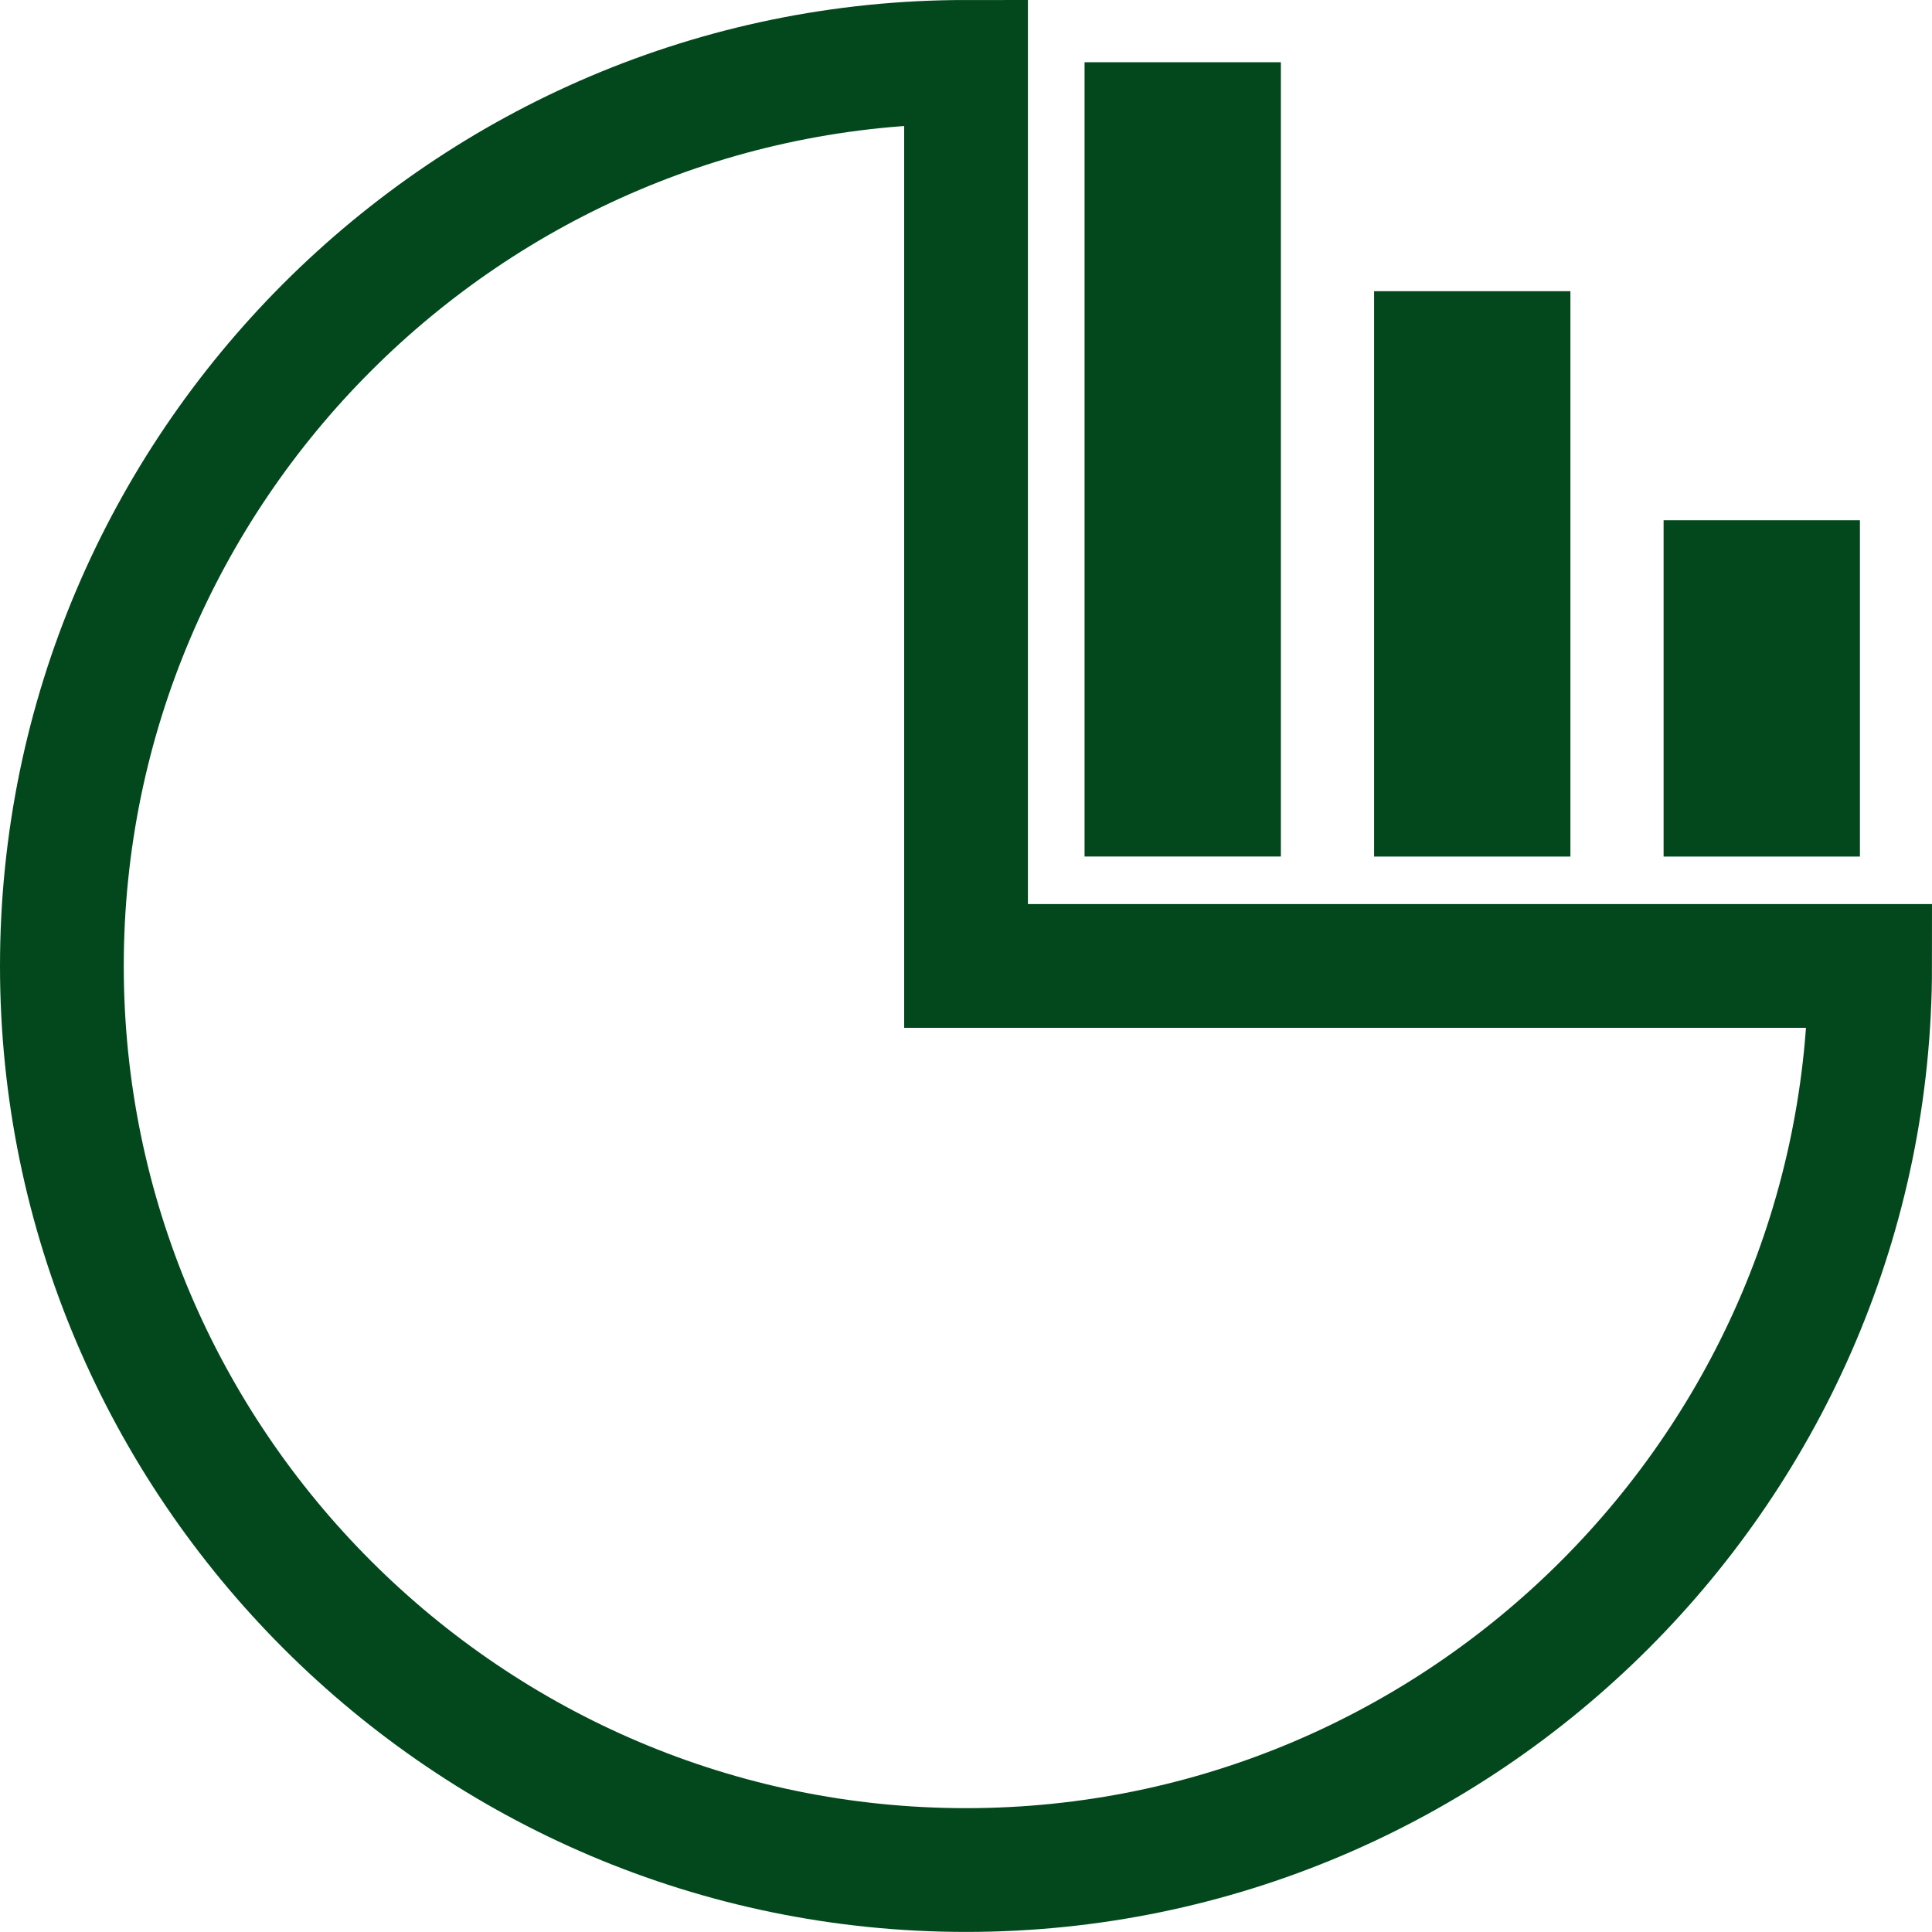
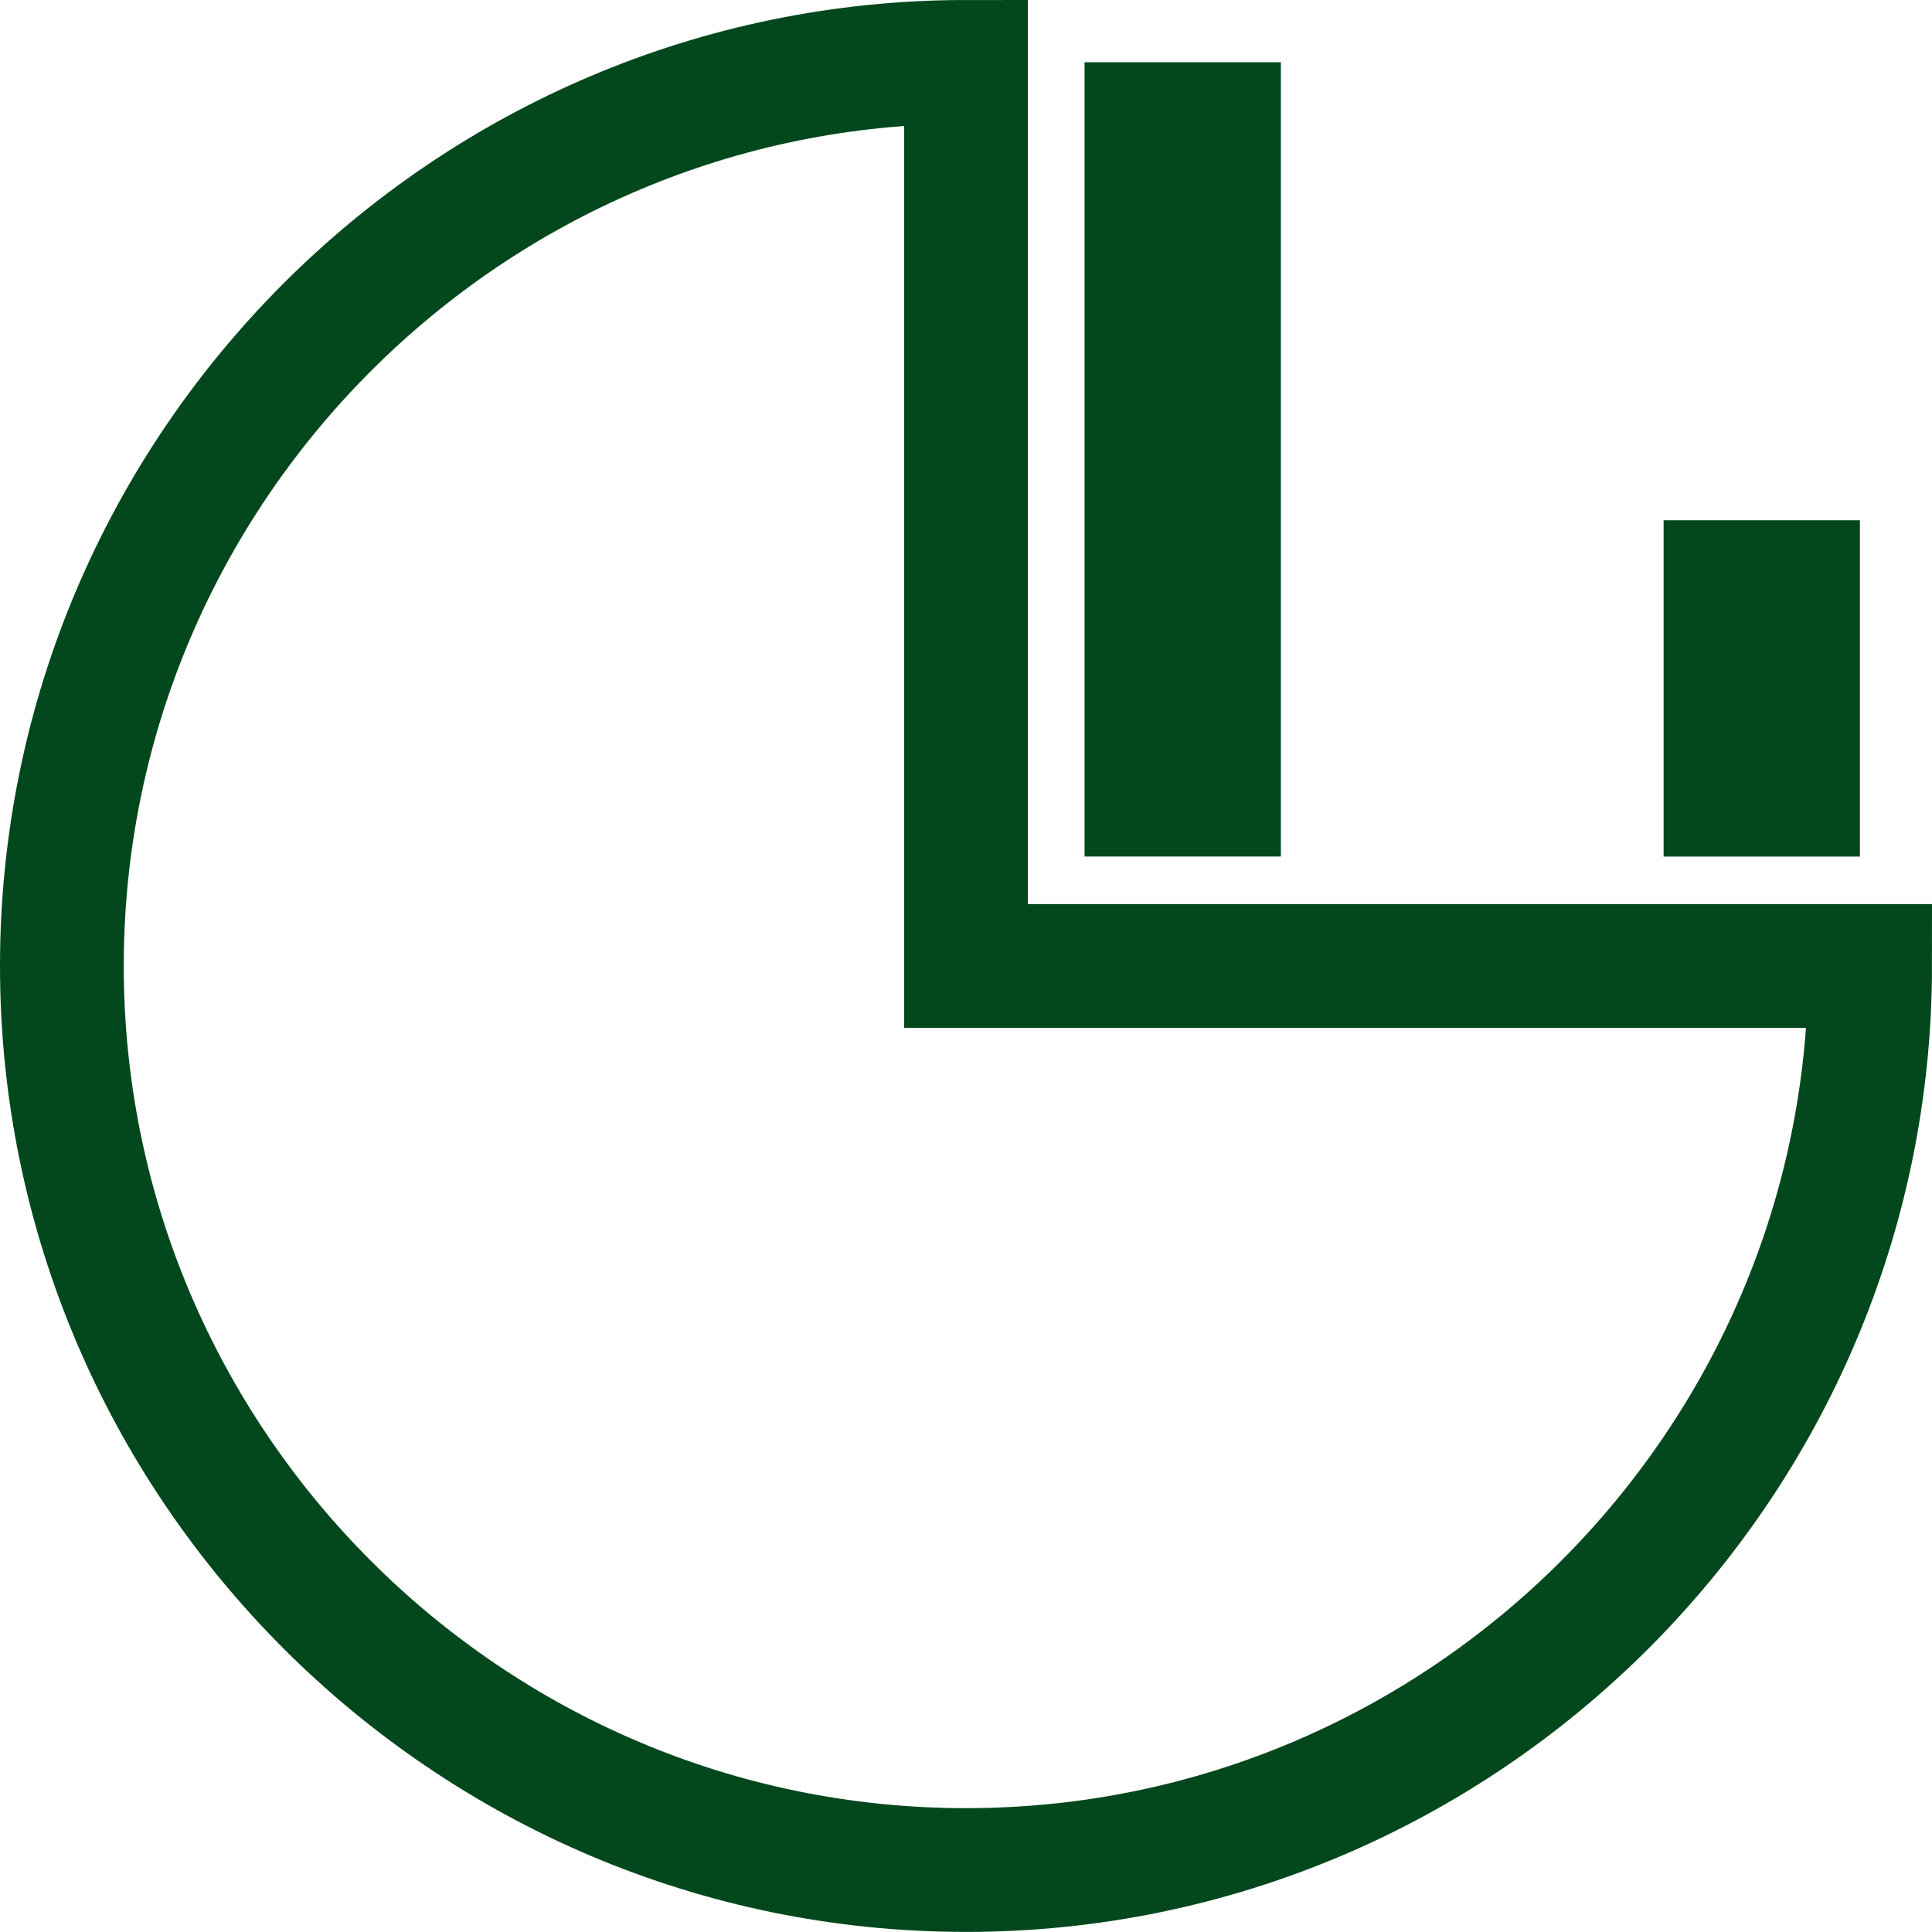
<svg xmlns="http://www.w3.org/2000/svg" width="265.369" height="265.358" viewBox="0 0 265.369 265.358">
  <g id="Group_158" data-name="Group 158" transform="translate(-8534.551 -11802.405)">
    <g id="market-analysis-market-analysis" transform="translate(8543.051 11810.905)">
      <path id="Path_357" data-name="Path 357" d="M598.182.2H571.216V109.3h26.966Z" transform="translate(-430.748 -0.152)" fill="#03481d" fill-rule="evenodd" />
-       <path id="Path_358" data-name="Path 358" d="M759.909,128.083H732.944v77.656H759.91V128.083Z" transform="translate(-552.706 -96.586)" fill="#03481d" fill-rule="evenodd" />
-       <path id="Path_359" data-name="Path 359" d="M921.615,256.03H894.649v46.193h26.966Z" transform="translate(-674.646 -193.07)" fill="#03481d" fill-rule="evenodd" />
+       <path id="Path_359" data-name="Path 359" d="M921.615,256.03H894.649v46.193h26.966" transform="translate(-674.646 -193.07)" fill="#03481d" fill-rule="evenodd" />
      <path id="Path_360" data-name="Path 360" d="M124.19,124.179H248.369c0,68.39-55.783,124.179-124.179,124.179S0,192.569,0,124.179,55.795,0,124.19,0Z" fill="none" stroke="#03481d" stroke-width="17" fill-rule="evenodd" />
    </g>
  </g>
</svg>